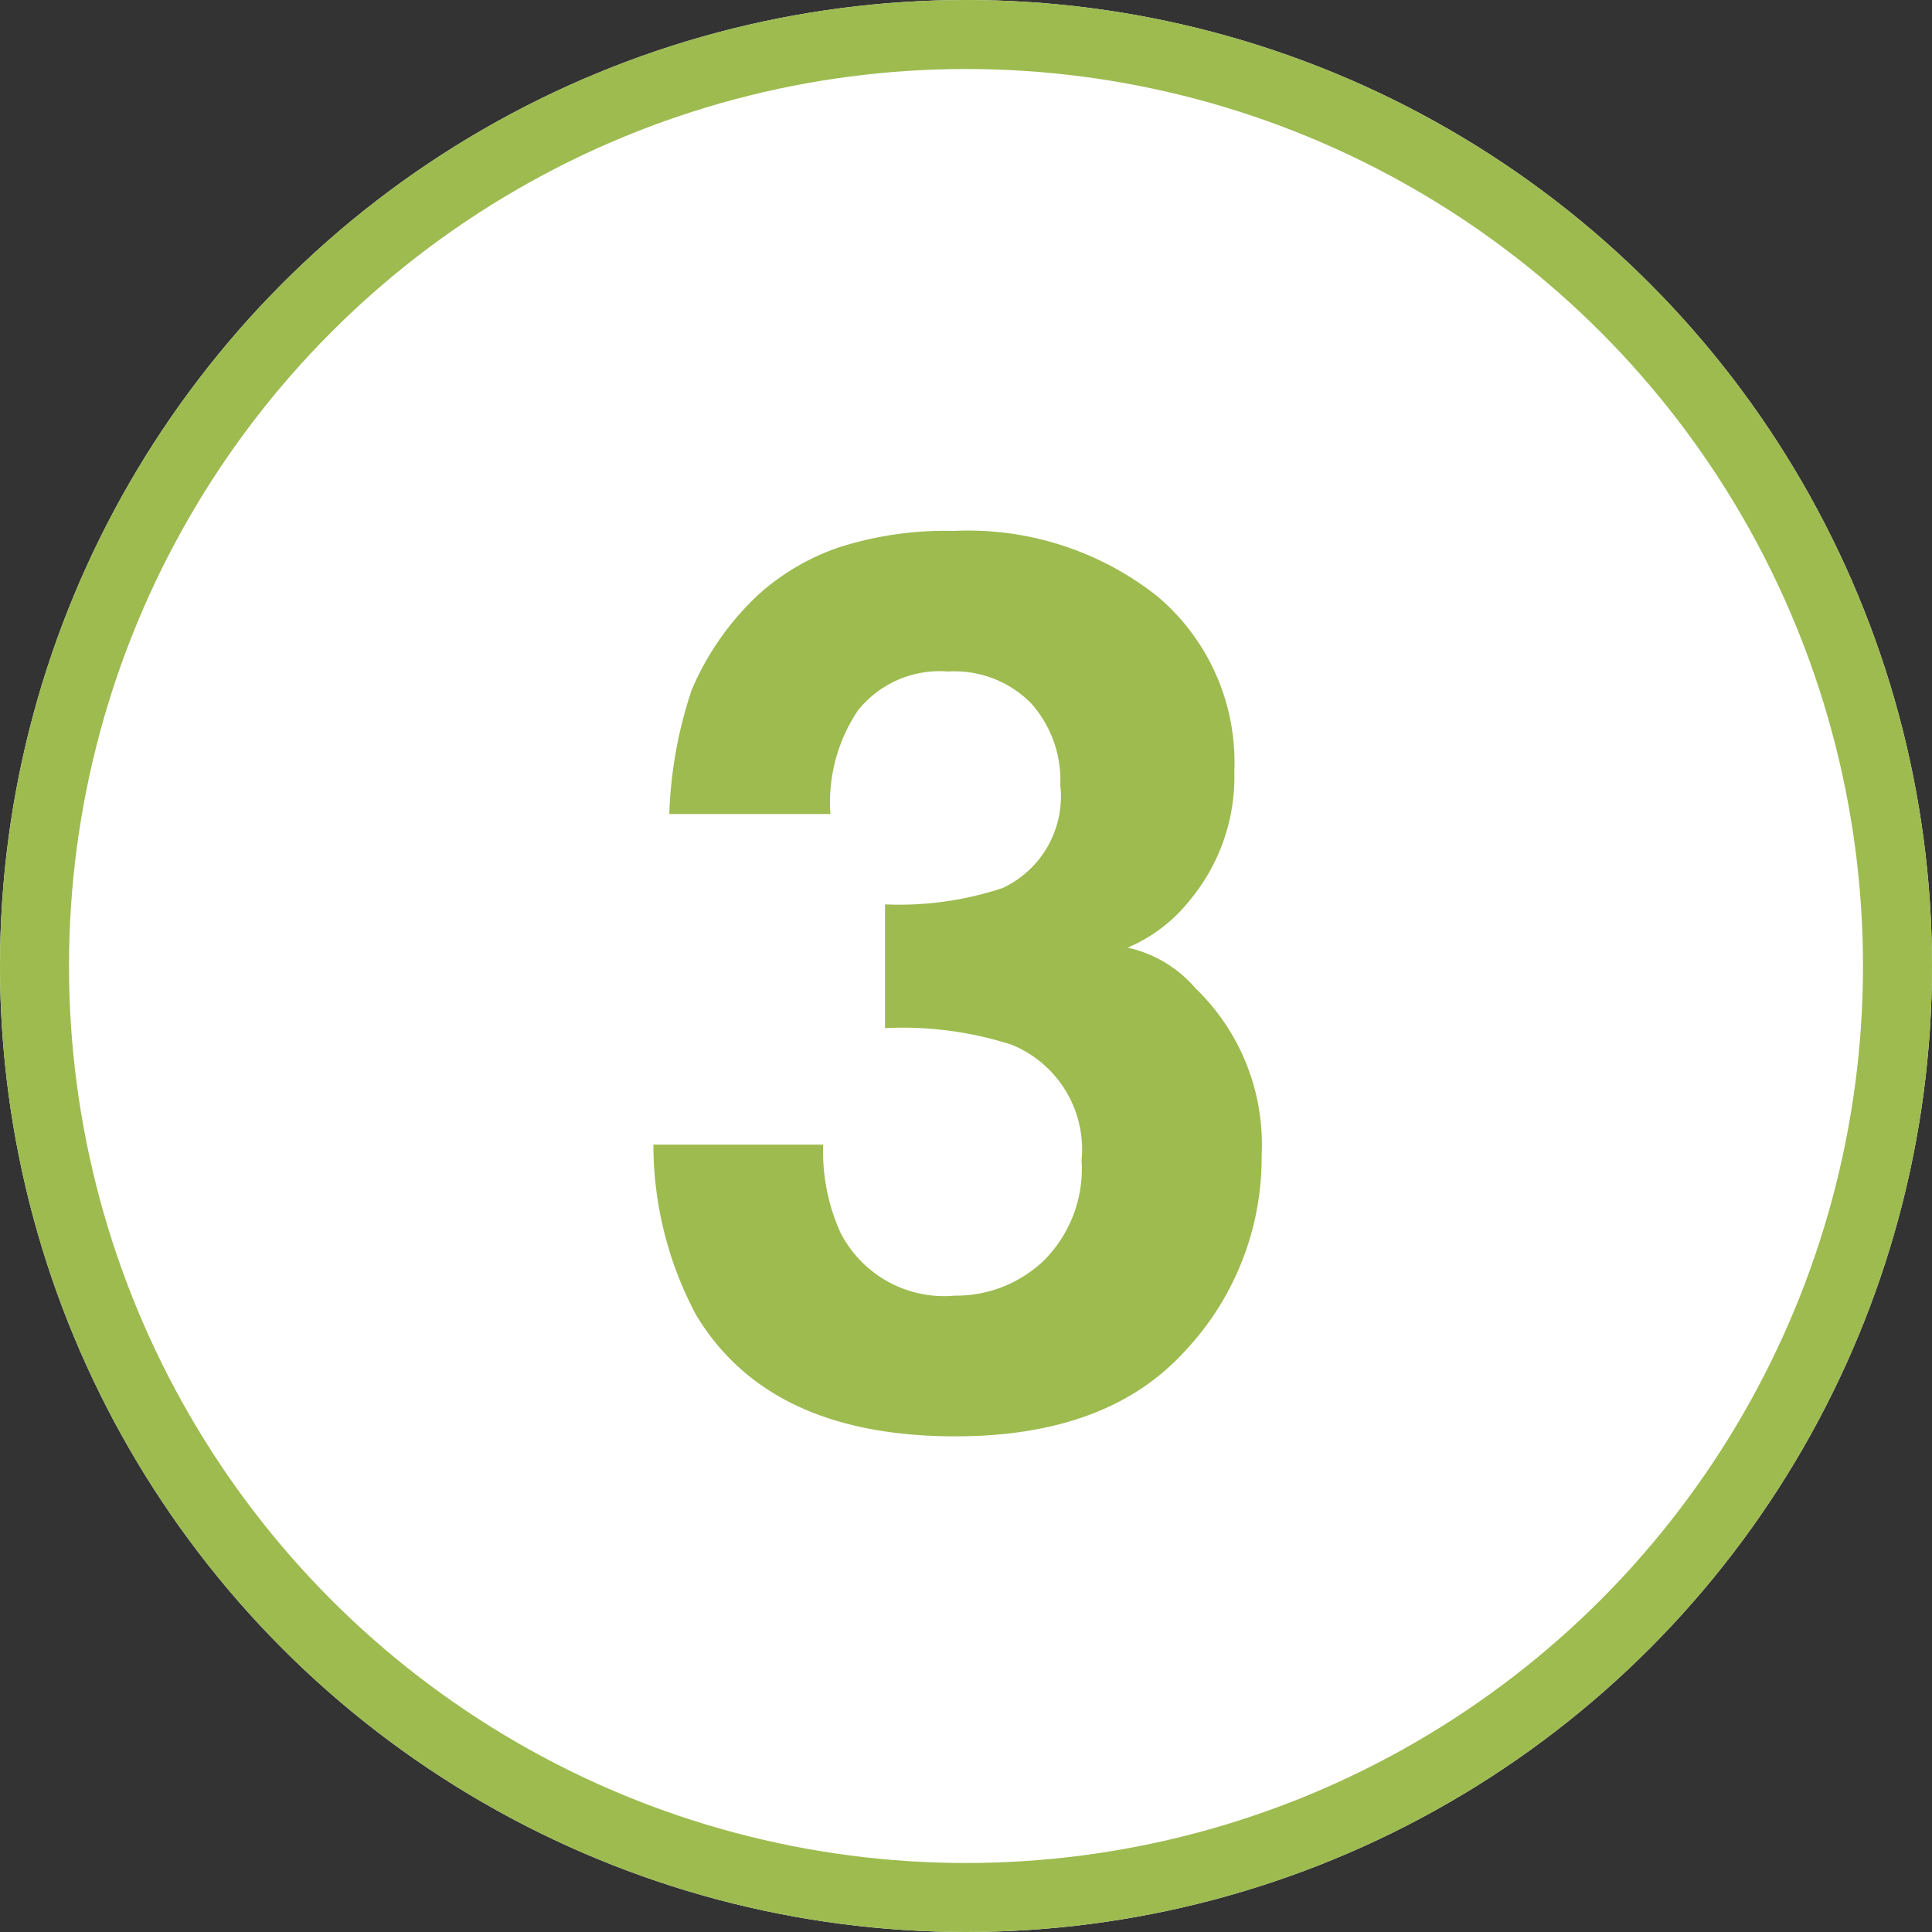
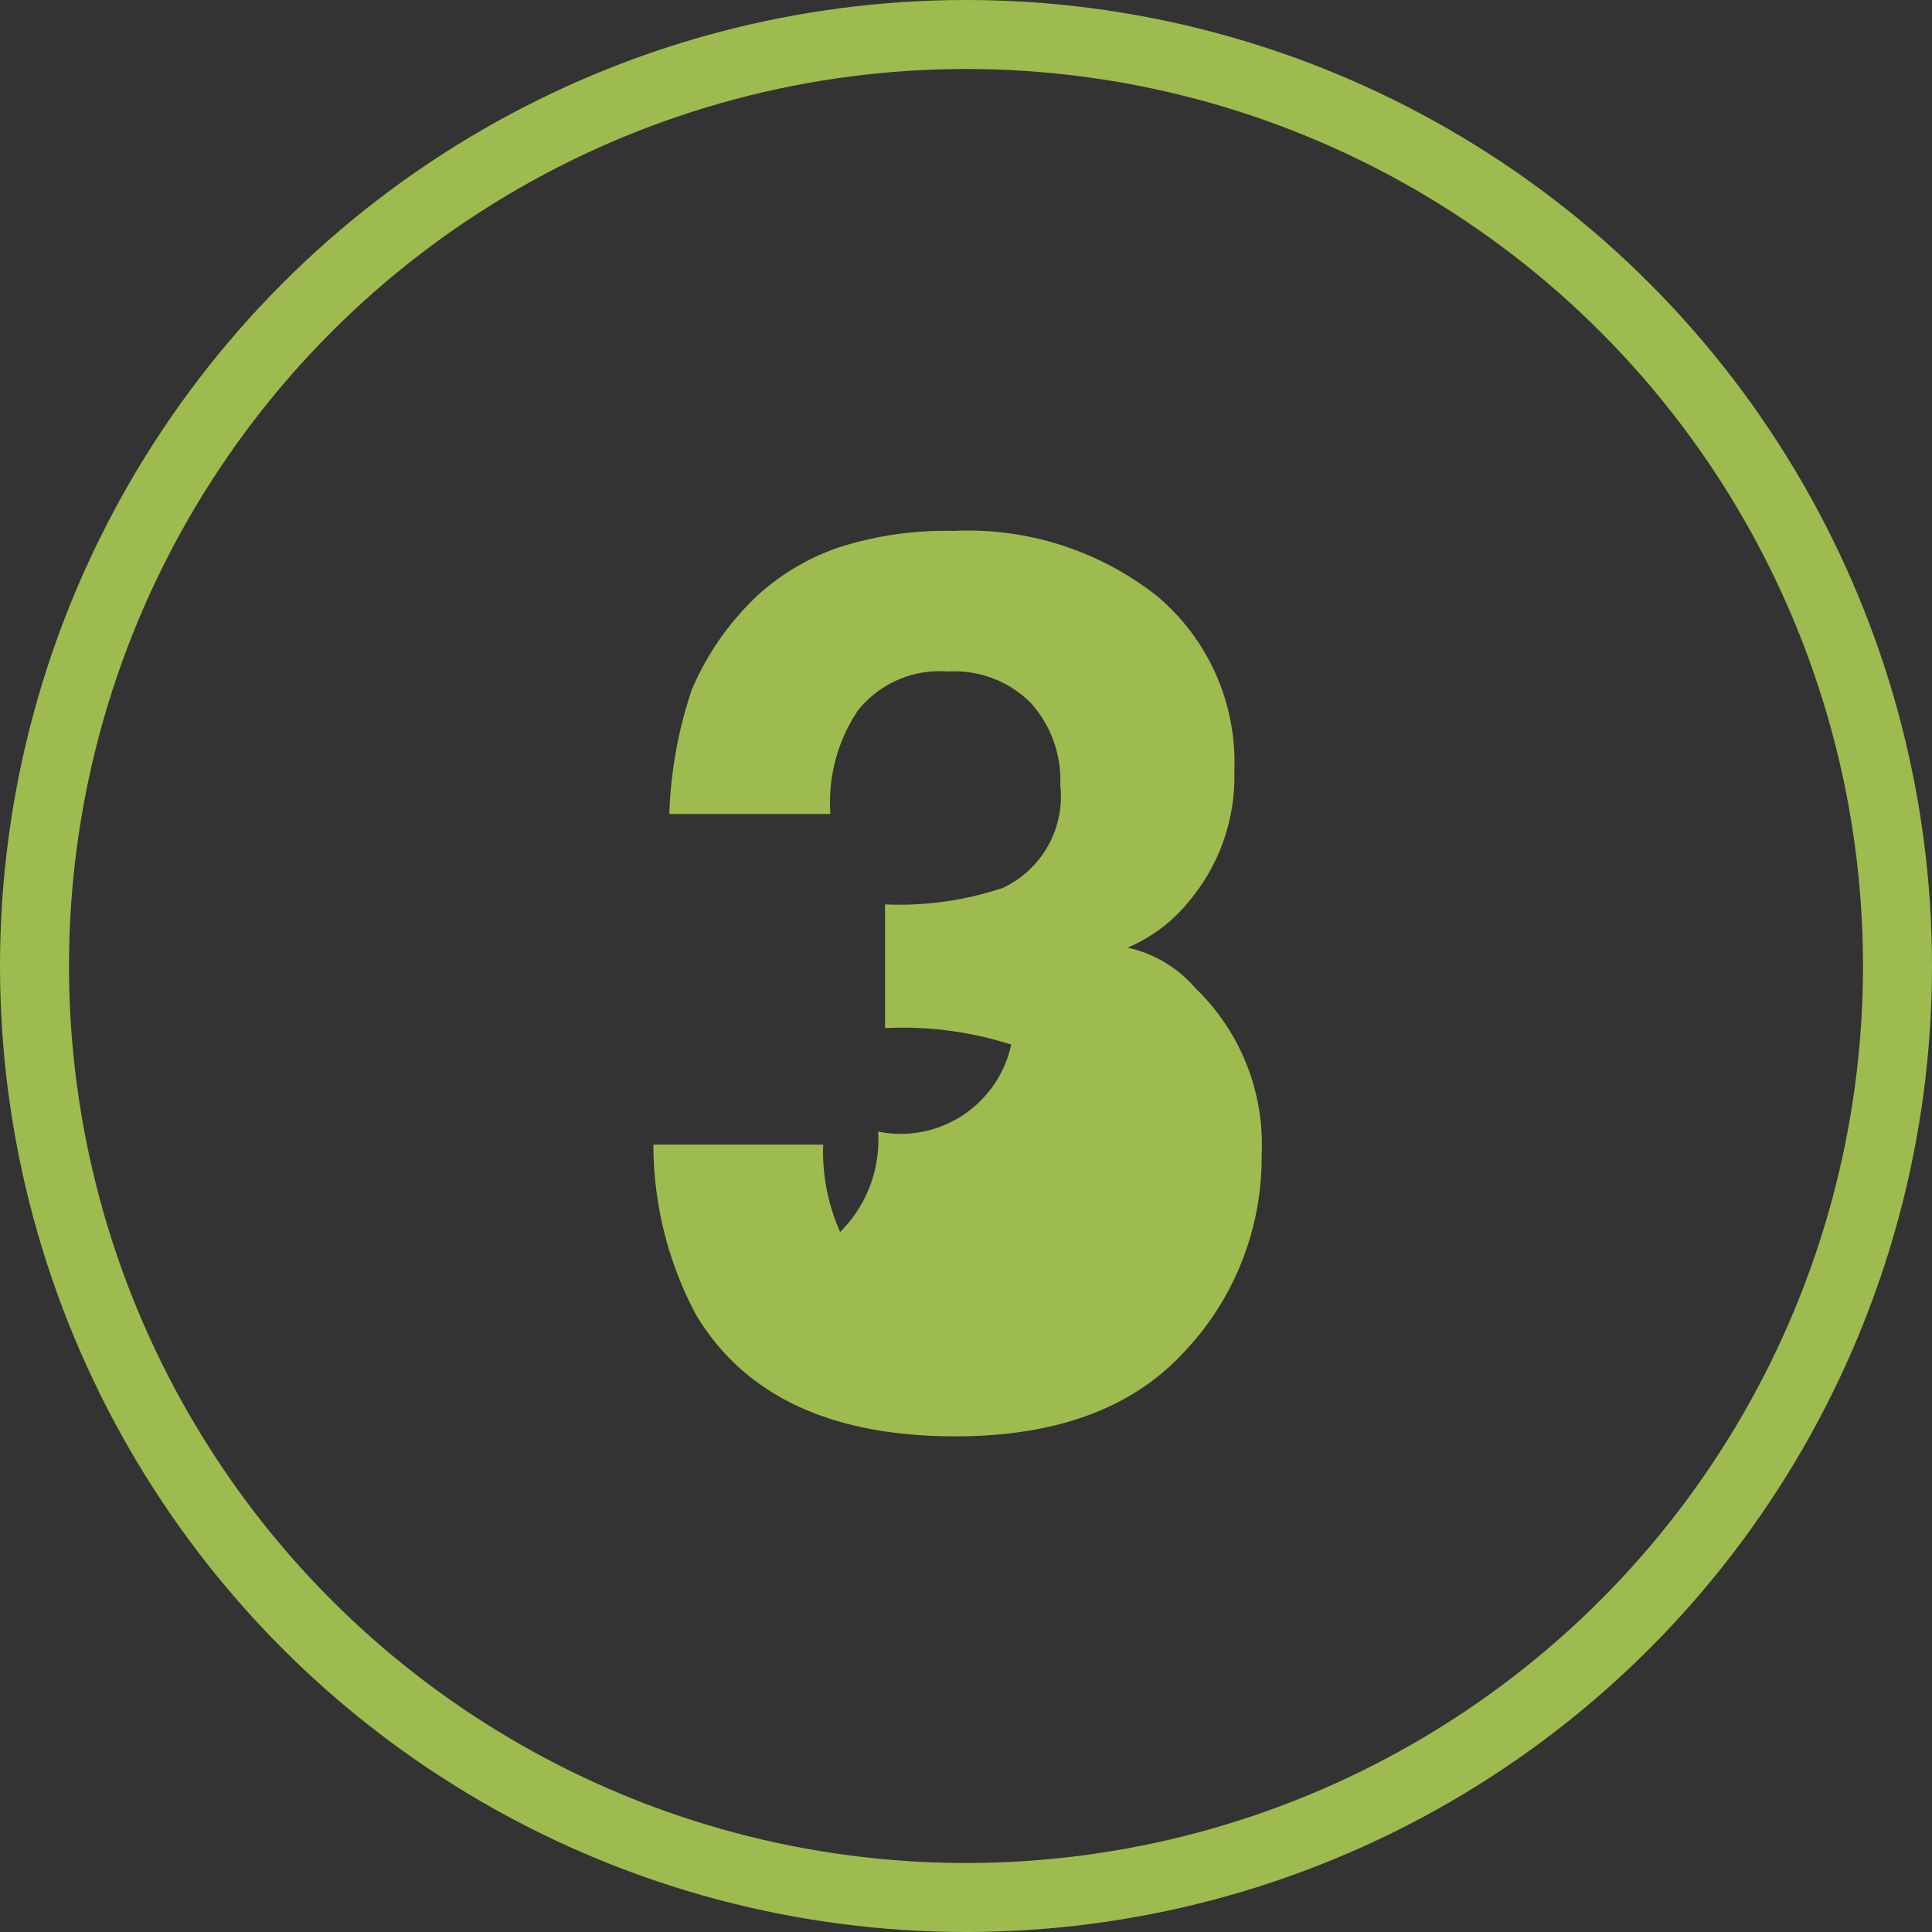
<svg xmlns="http://www.w3.org/2000/svg" width="56" height="56" viewBox="0 0 56 56">
  <rect x="0" y="0" width="56" height="56" fill="#333333" stroke="none" />
  <g id="グループ_459" data-name="グループ 459" transform="translate(-1207 -6049)">
    <g id="楕円形_94" data-name="楕円形 94" transform="translate(1207 6049)" fill="#fff" stroke="#9dbb4f" stroke-width="2">
-       <circle cx="28" cy="28" r="28" stroke="none" />
      <circle cx="28" cy="28" r="27" fill="none" />
    </g>
-     <path id="パス_858" data-name="パス 858" d="M-4.14-7.822a5.731,5.731,0,0,0,.492,2.531A3.373,3.373,0,0,0-.325-3.445,3.681,3.681,0,0,0,2.25-4.456a3.756,3.756,0,0,0,1.1-2.909A3.277,3.277,0,0,0,1.31-10.723,10.351,10.351,0,0,0-2.347-11.2v-3.586a9.486,9.486,0,0,0,3.41-.475,2.932,2.932,0,0,0,1.67-2.988,3.34,3.34,0,0,0-.853-2.373,3.12,3.12,0,0,0-2.4-.914,3.036,3.036,0,0,0-2.61,1.125,4.773,4.773,0,0,0-.8,3.006H-8.6a12.572,12.572,0,0,1,.65-3.6,8.111,8.111,0,0,1,1.934-2.76,6.736,6.736,0,0,1,2.338-1.371A10.118,10.118,0,0,1-.36-25.611a8.842,8.842,0,0,1,5.9,1.89A6.294,6.294,0,0,1,7.778-18.65a5.606,5.606,0,0,1-1.336,3.8,4.562,4.562,0,0,1-1.758,1.318,3.616,3.616,0,0,1,1.969,1.178A6.29,6.29,0,0,1,8.569-7.506,8.171,8.171,0,0,1,6.328-1.819Q4.087.633-.308.633-5.722.633-7.831-2.9a10.487,10.487,0,0,1-1.23-4.922Z" transform="translate(1235 6090)" fill="#9dbb4f" />
+     <path id="パス_858" data-name="パス 858" d="M-4.14-7.822a5.731,5.731,0,0,0,.492,2.531a3.756,3.756,0,0,0,1.1-2.909A3.277,3.277,0,0,0,1.31-10.723,10.351,10.351,0,0,0-2.347-11.2v-3.586a9.486,9.486,0,0,0,3.41-.475,2.932,2.932,0,0,0,1.67-2.988,3.34,3.34,0,0,0-.853-2.373,3.12,3.12,0,0,0-2.4-.914,3.036,3.036,0,0,0-2.61,1.125,4.773,4.773,0,0,0-.8,3.006H-8.6a12.572,12.572,0,0,1,.65-3.6,8.111,8.111,0,0,1,1.934-2.76,6.736,6.736,0,0,1,2.338-1.371A10.118,10.118,0,0,1-.36-25.611a8.842,8.842,0,0,1,5.9,1.89A6.294,6.294,0,0,1,7.778-18.65a5.606,5.606,0,0,1-1.336,3.8,4.562,4.562,0,0,1-1.758,1.318,3.616,3.616,0,0,1,1.969,1.178A6.29,6.29,0,0,1,8.569-7.506,8.171,8.171,0,0,1,6.328-1.819Q4.087.633-.308.633-5.722.633-7.831-2.9a10.487,10.487,0,0,1-1.23-4.922Z" transform="translate(1235 6090)" fill="#9dbb4f" />
  </g>
</svg>